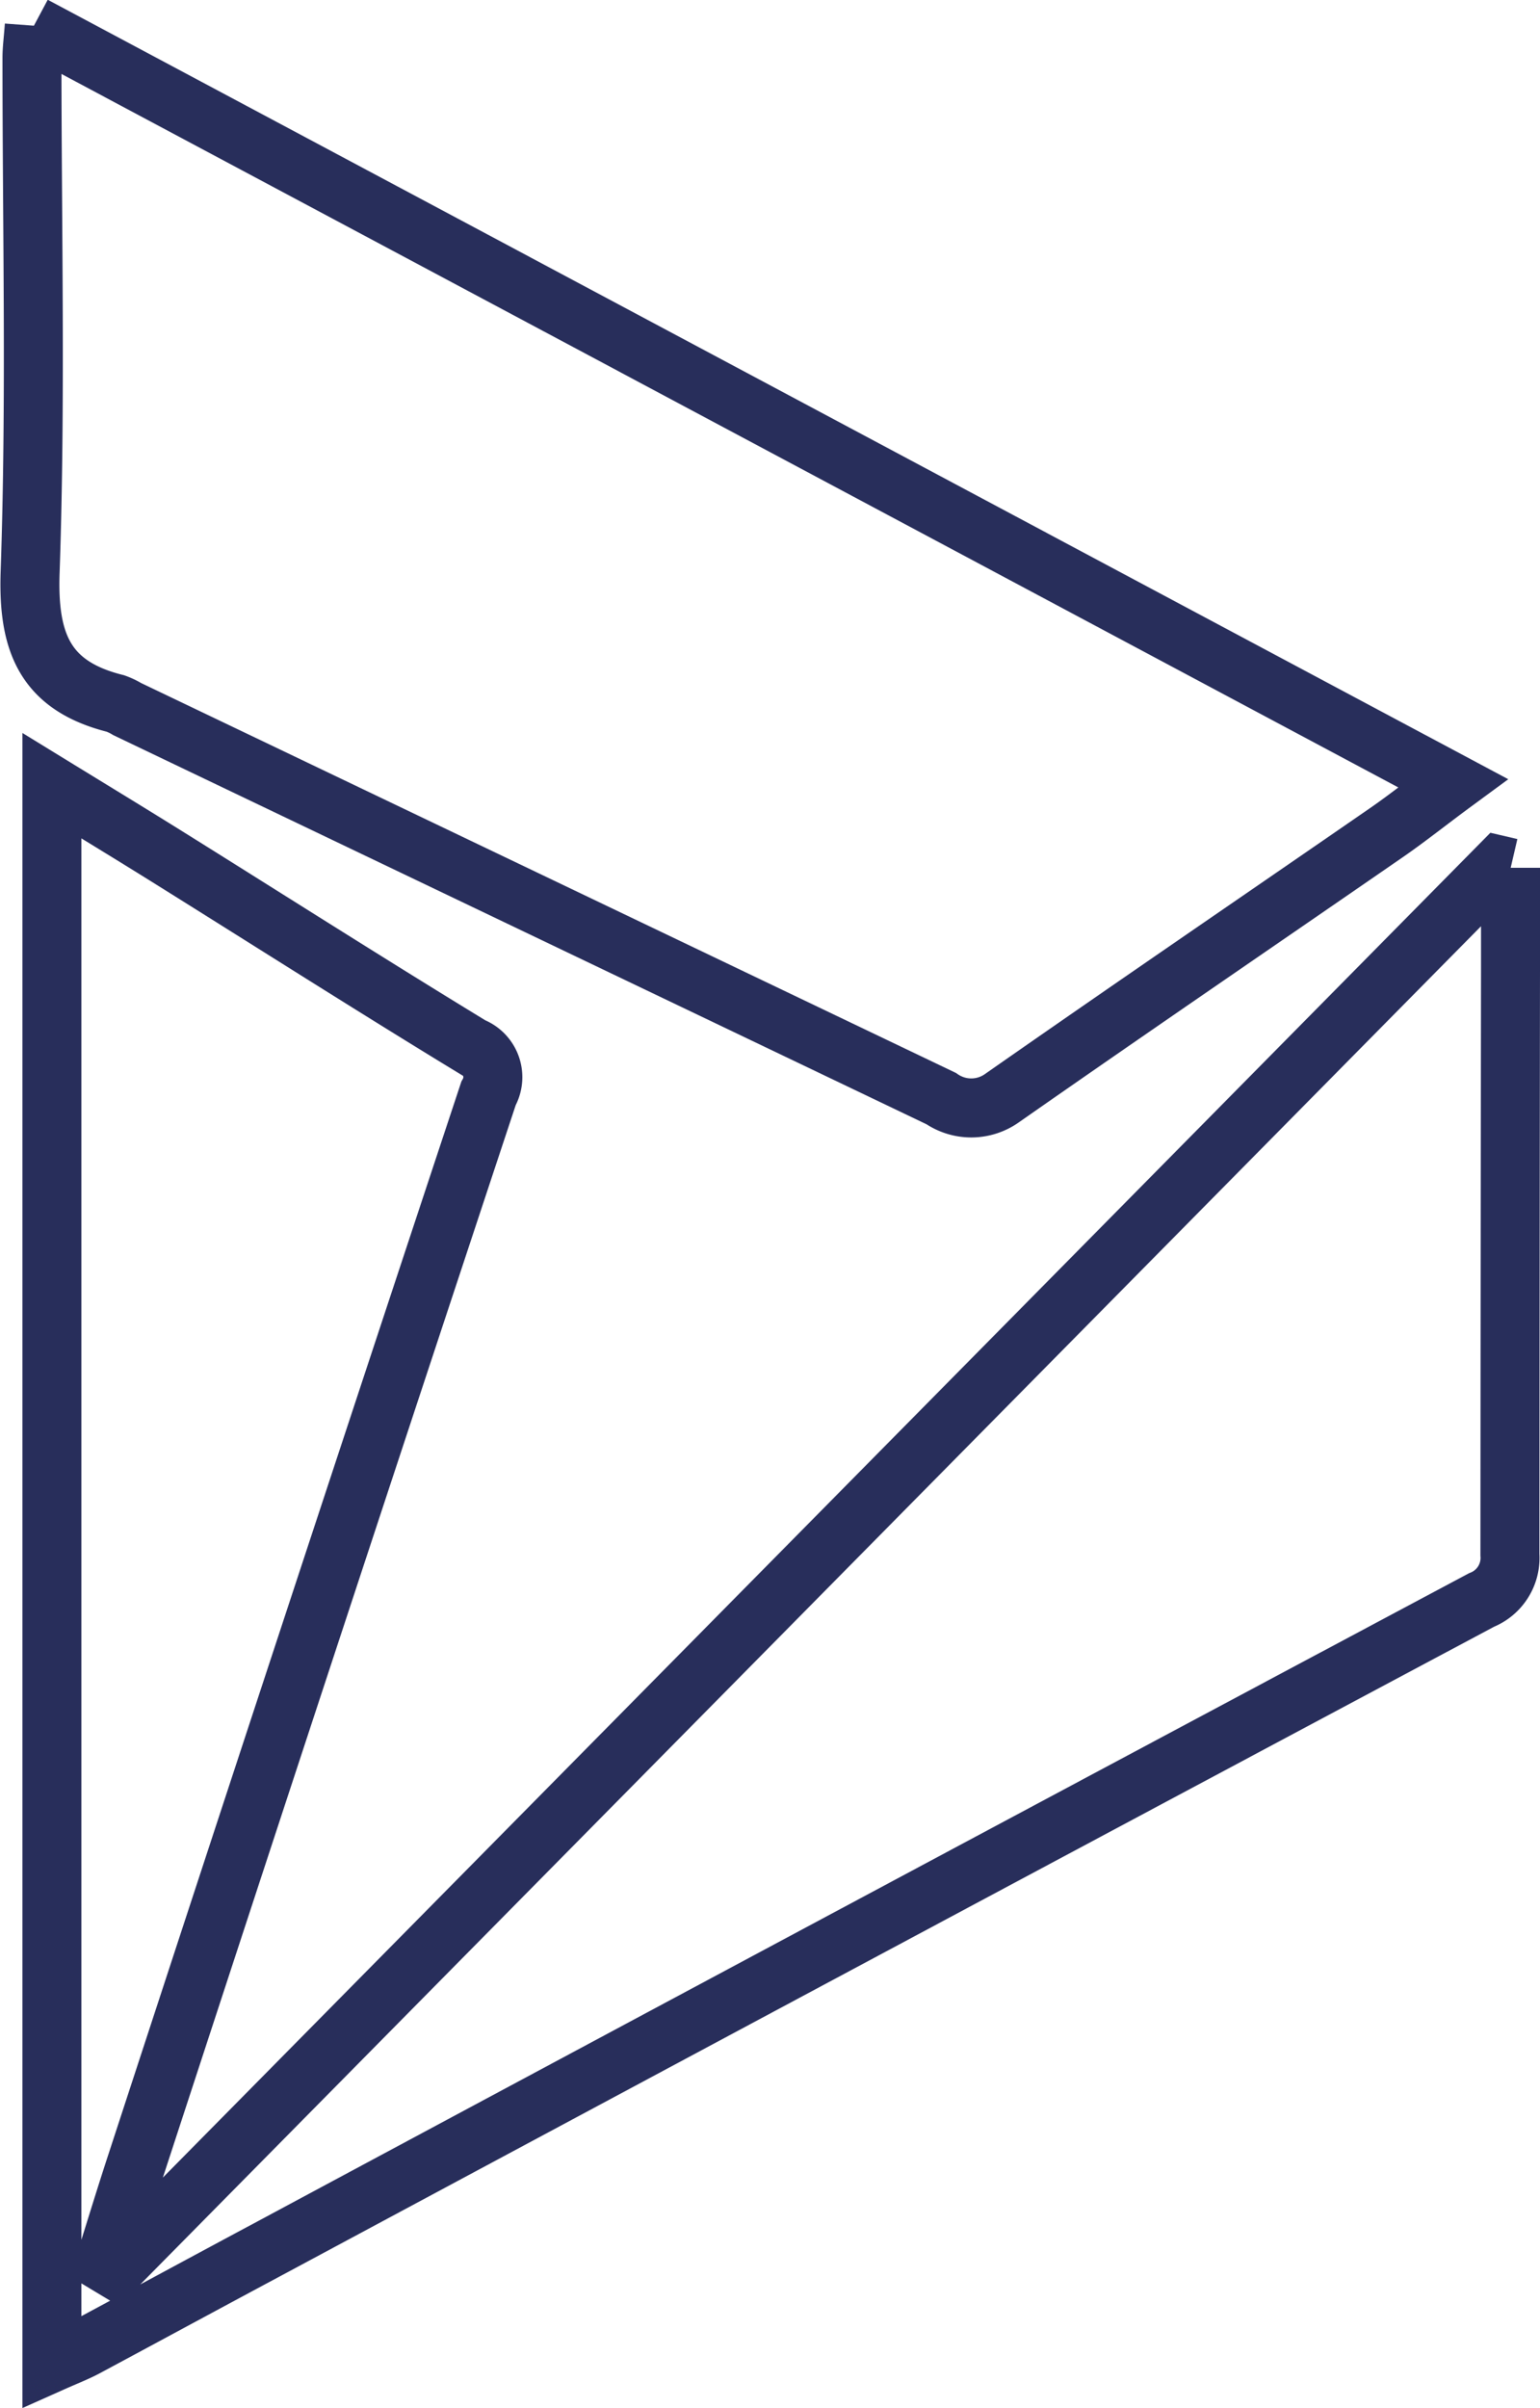
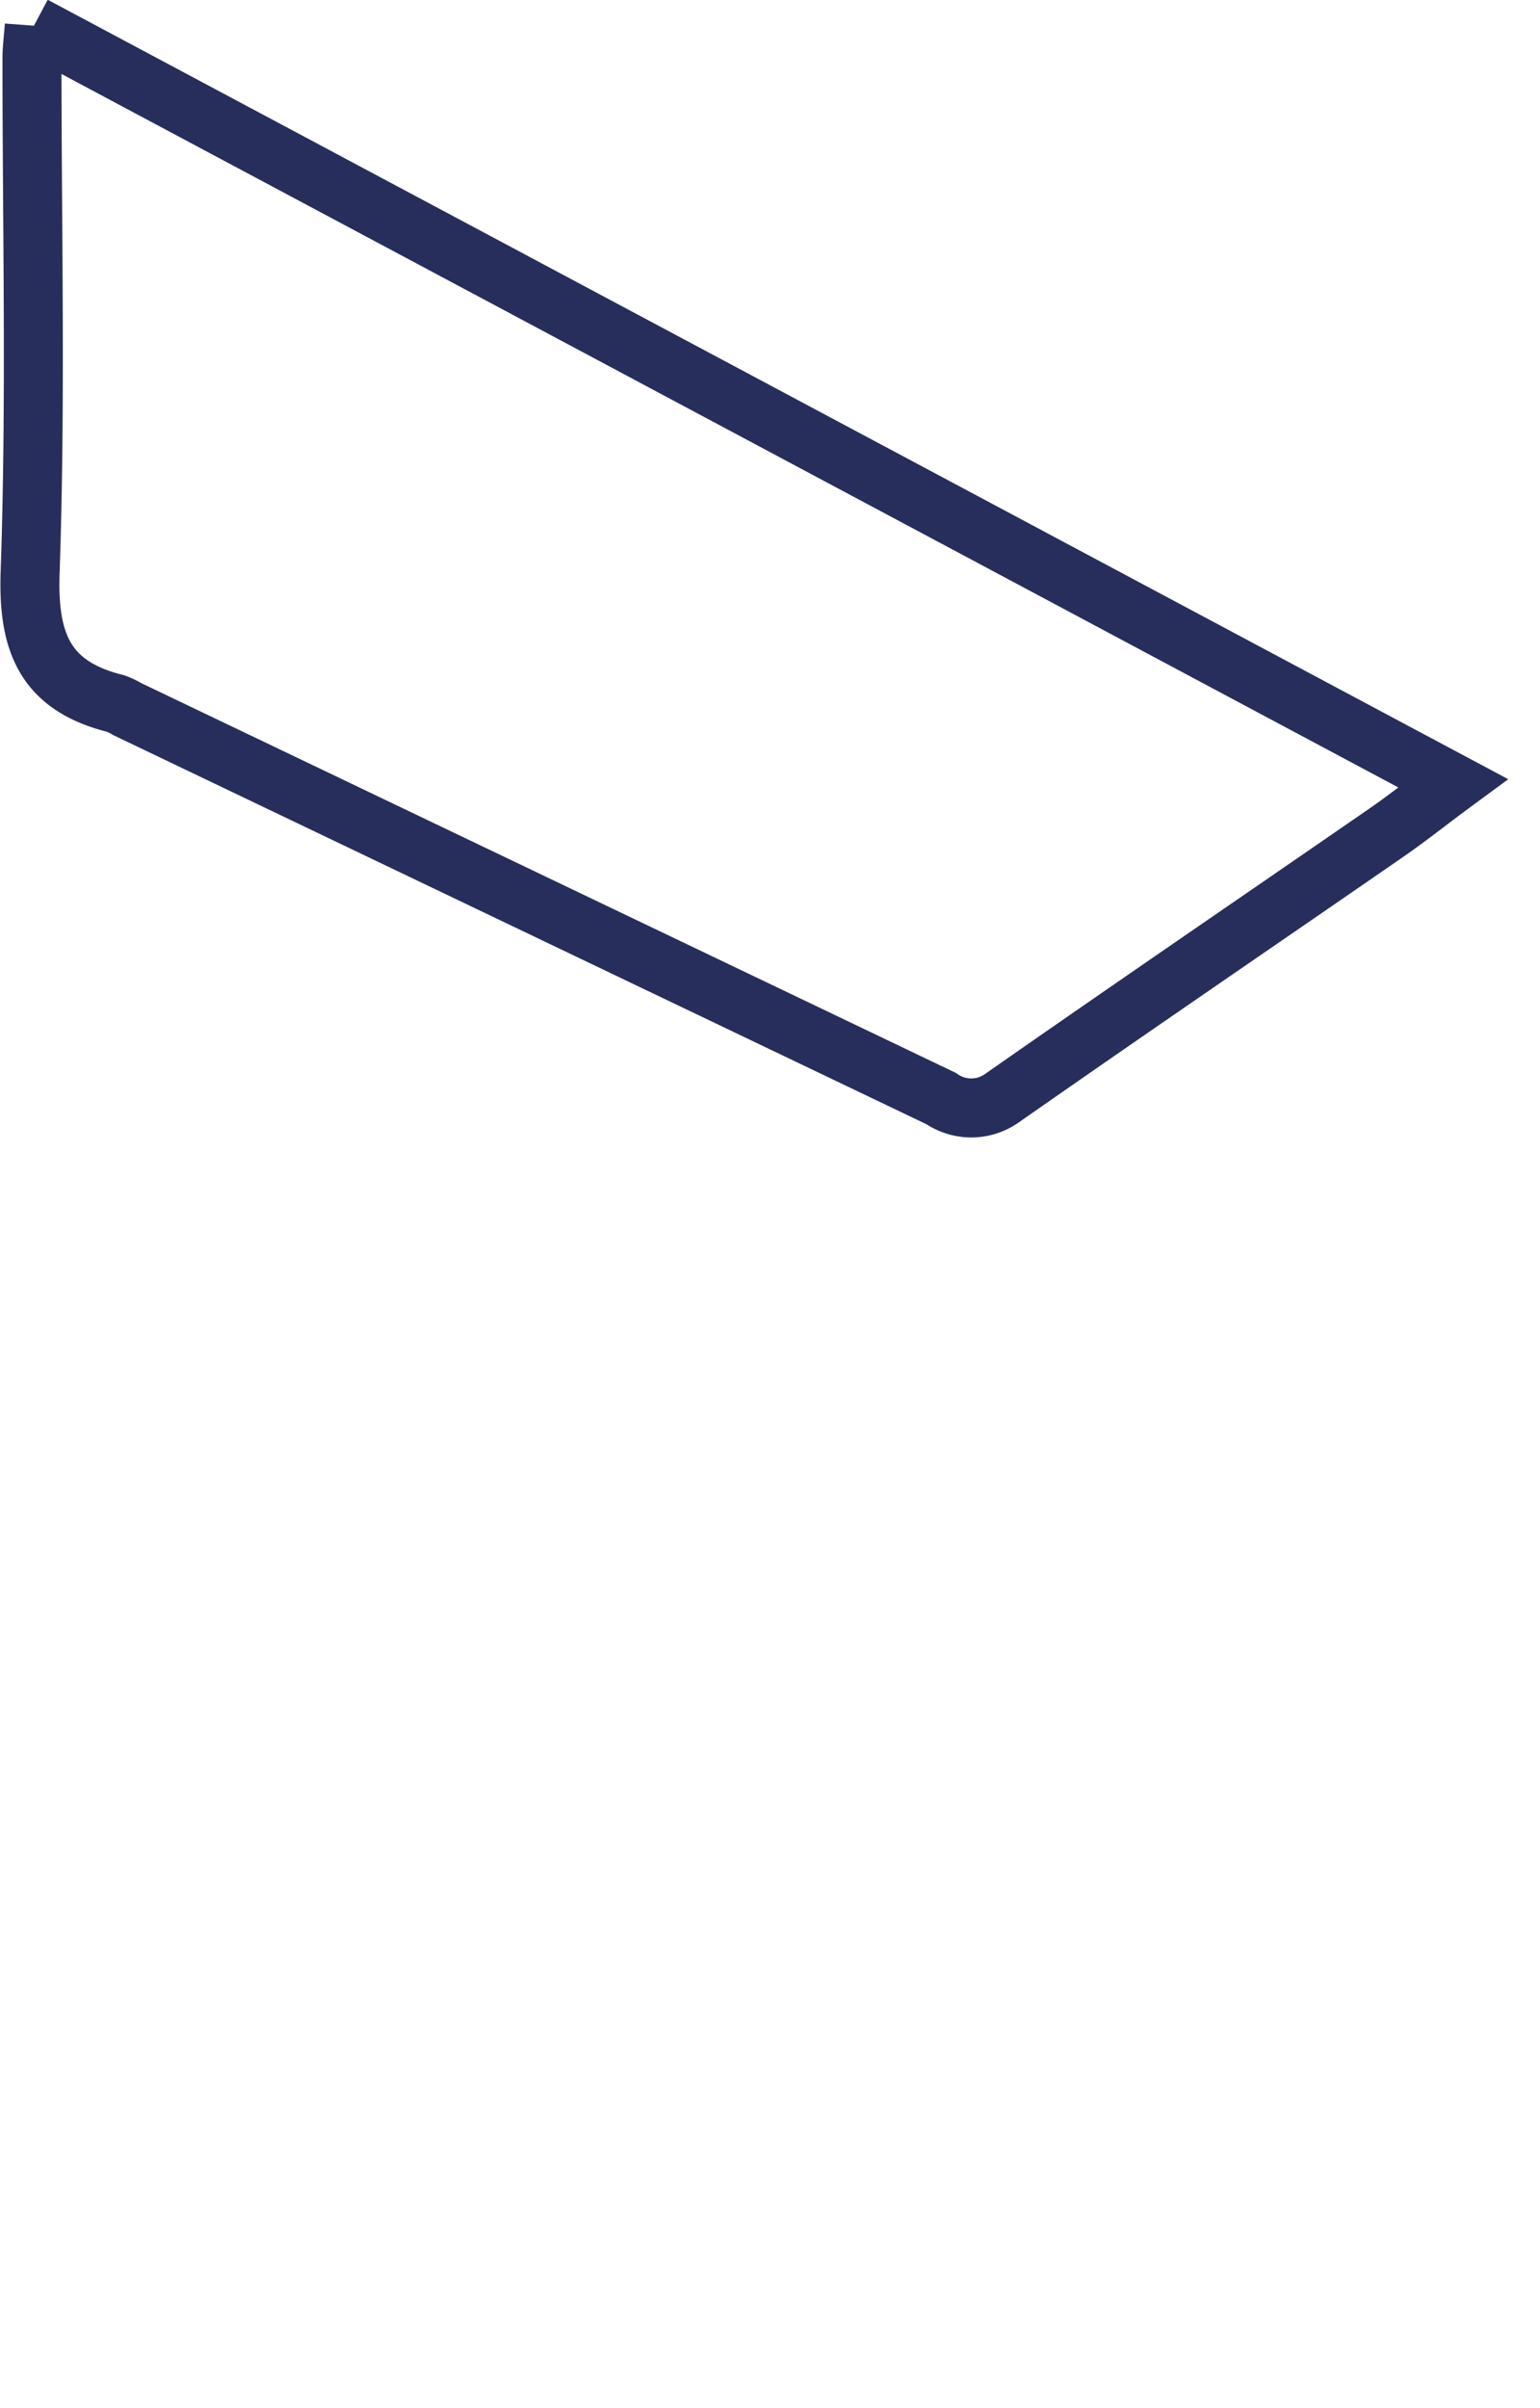
<svg xmlns="http://www.w3.org/2000/svg" width="26.11" height="40.805" viewBox="0 0 26.11 40.805">
  <g id="Group_169071" data-name="Group 169071" transform="translate(1.499 0.441)">
    <g id="Group_169417" data-name="Group 169417" transform="translate(-1 -0.001)">
      <g id="Group_169070" data-name="Group 169070" transform="translate(0)">
-         <path id="Path_50558" data-name="Path 50558" d="M316.941,277.591v1.755q-.007,4.942-.01,9.885a.768.768,0,0,1-.482.768q-10.259,5.467-20.5,10.962c-1.055.564-2.107,1.134-3.162,1.7-.161.086-.334.152-.576.26V276.2c.73.448,1.387.847,2.038,1.254,1.694,1.058,3.378,2.13,5.084,3.169a.553.553,0,0,1,.317.715.559.559,0,0,1-.037.078q-3,9.049-5.961,18.108c-.187.569-.361,1.141-.541,1.712l.158.095,23.49-23.783.185.043" transform="translate(-291.83 -263.326)" fill="none" stroke="#282e5b" stroke-width="1" />
        <path id="Path_50559" data-name="Path 50559" d="M291.27,241.8l24.062,12.835c-.408.3-.747.571-1.1.817-2.18,1.505-4.373,3-6.543,4.516a.9.9,0,0,1-1.036.011q-6.9-3.3-13.8-6.6a1.128,1.128,0,0,0-.2-.095c-1.2-.3-1.488-1.04-1.446-2.23.1-2.9.031-5.808.031-8.713,0-.143.02-.286.039-.542" transform="translate(-291.195 -241.803)" fill="none" stroke="#282e5b" stroke-width="1" />
      </g>
    </g>
  </g>
</svg>